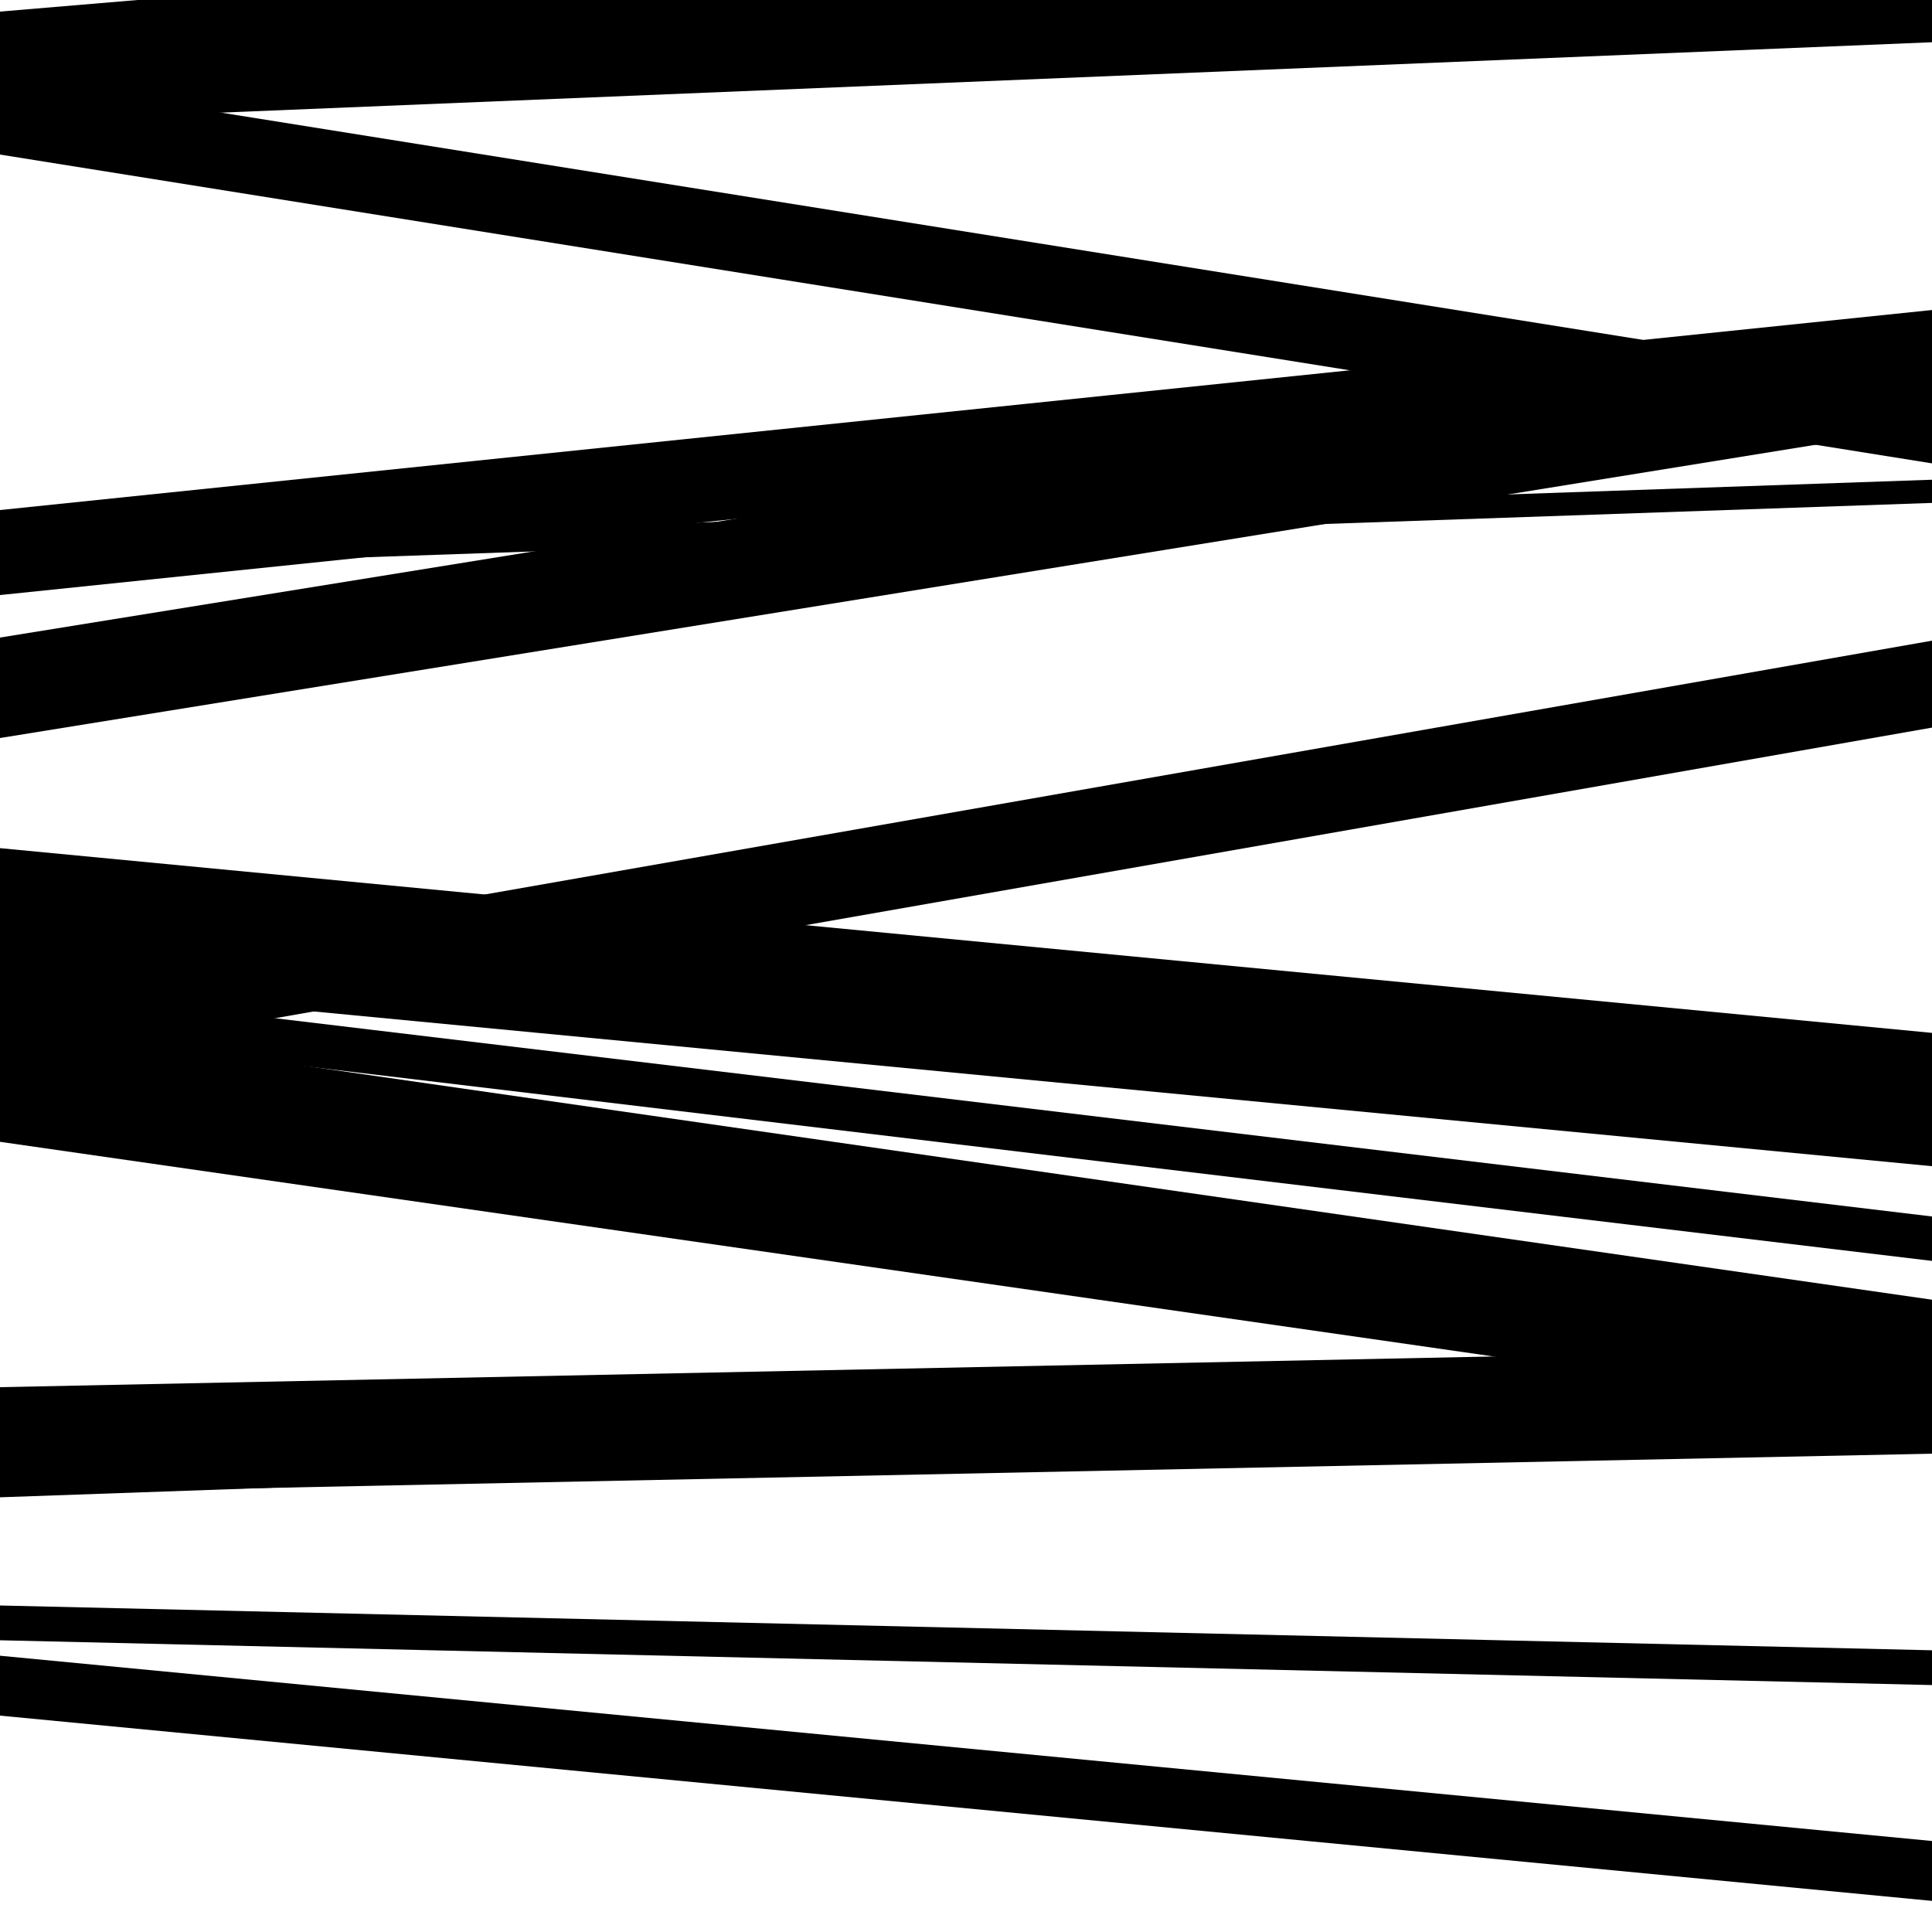
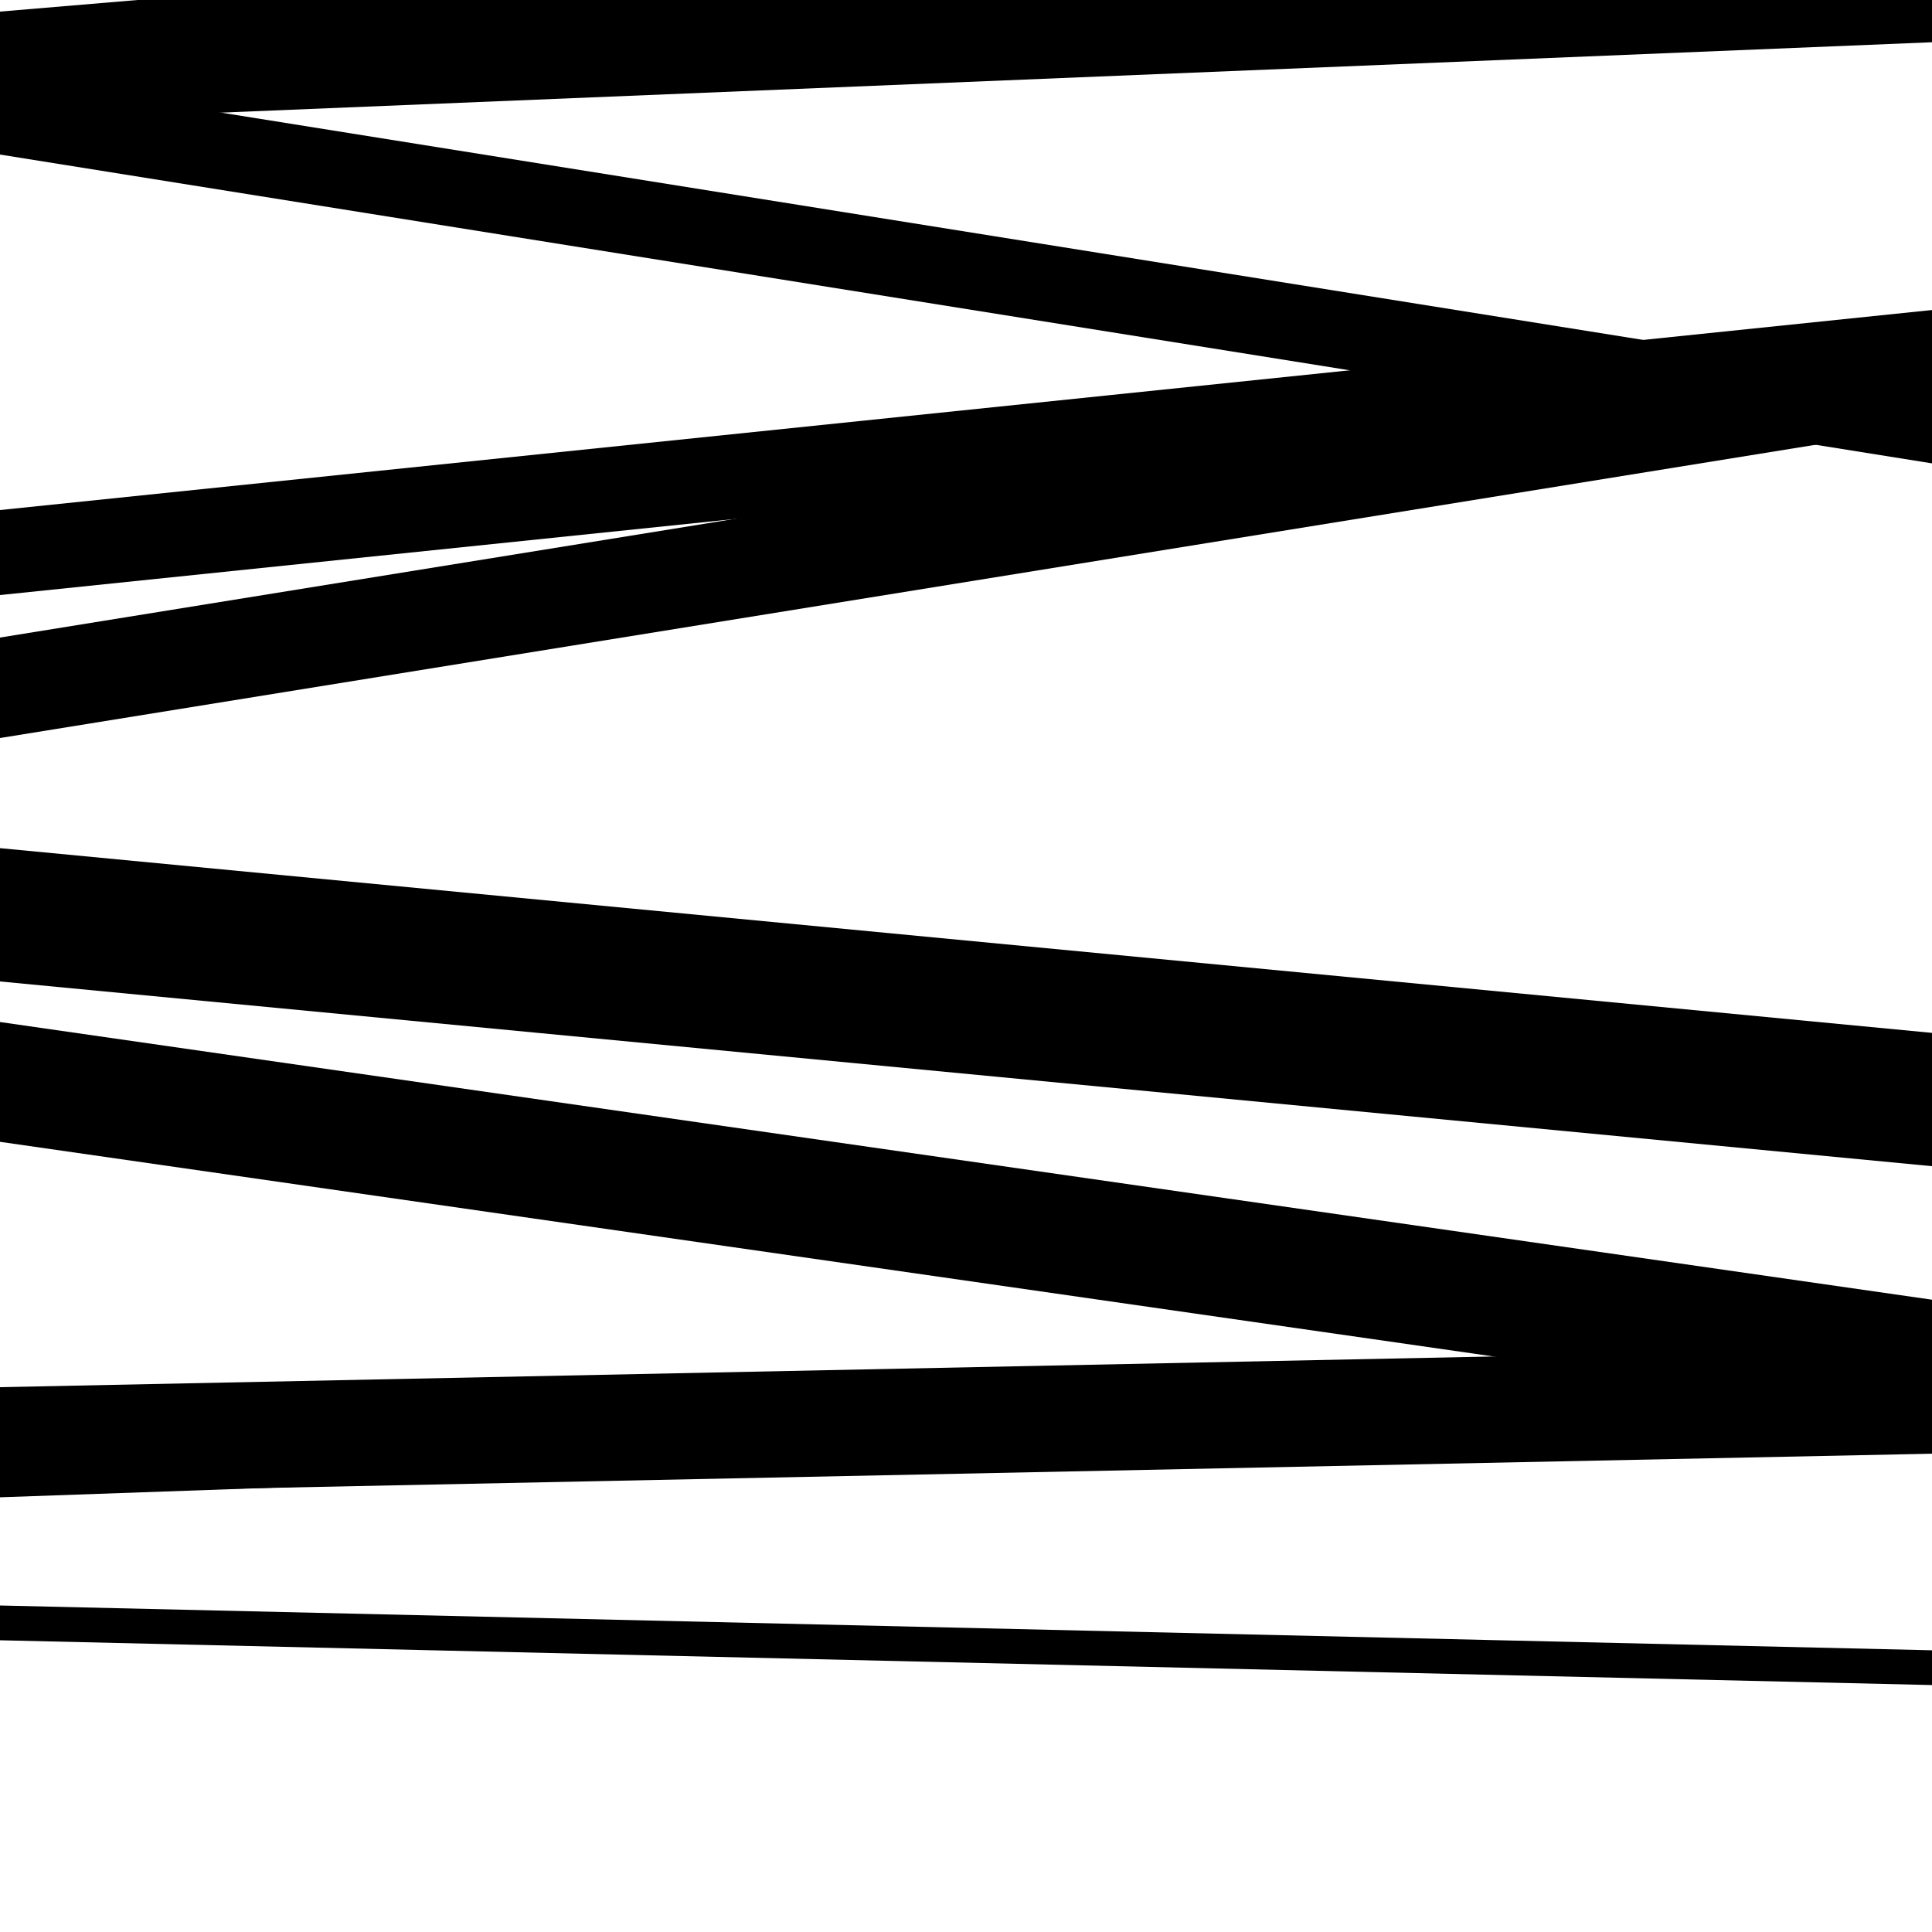
<svg xmlns="http://www.w3.org/2000/svg" viewBox="0 0 1000 1000" height="1000" width="1000">
  <rect x="0" y="0" width="1000" height="1000" fill="#ffffff" />
  <path opacity="0.8" d="M 0 508 L 1000 603.616 L 1000 534.616 L 0 439 Z" fill="hsl(2, 15%, 50%)" />
  <path opacity="0.8" d="M 0 773 L 1000 752.433 L 1000 697.433 L 0 718 Z" fill="hsl(7, 25%, 70%)" />
-   <path opacity="0.8" d="M 0 49 L 1000 -67.936 L 1000 -98.936 L 0 18 Z" fill="hsl(12, 30%, 90%)" />
  <path opacity="0.8" d="M 0 308 L 1000 204.463 L 1000 160.463 L 0 264 Z" fill="hsl(357, 10%, 30%)" />
-   <path opacity="0.8" d="M 0 533 L 1000 652.644 L 1000 629.644 L 0 510 Z" fill="hsl(2, 15%, 50%)" />
  <path opacity="0.8" d="M 0 775 L 1000 739.763 L 1000 708.763 L 0 744 Z" fill="hsl(7, 25%, 70%)" />
  <path opacity="0.8" d="M 0 80 L 1000 239.842 L 1000 199.842 L 0 40 Z" fill="hsl(12, 30%, 90%)" />
-   <path opacity="0.8" d="M 0 295 L 1000 260.306 L 1000 248.306 L 0 283 Z" fill="hsl(357, 10%, 30%)" />
  <path opacity="0.8" d="M 0 591 L 1000 734.725 L 1000 672.725 L 0 529 Z" fill="hsl(2, 15%, 50%)" />
-   <path opacity="0.8" d="M 0 888 L 1000 983.9 L 1000 952.9 L 0 857 Z" fill="hsl(7, 25%, 70%)" />
  <path opacity="0.8" d="M 0 63 L 1000 21.864 L 1000 -28.136 L 0 13 Z" fill="hsl(12, 30%, 90%)" />
  <path opacity="0.8" d="M 0 382 L 1000 220.48 L 1000 168.48 L 0 330 Z" fill="hsl(357, 10%, 30%)" />
-   <path opacity="0.8" d="M 0 552 L 1000 376.607 L 1000 331.607 L 0 507 Z" fill="hsl(2, 15%, 50%)" />
  <path opacity="0.8" d="M 0 849 L 1000 872.183 L 1000 854.183 L 0 831 Z" fill="hsl(7, 25%, 70%)" />
  <path opacity="0.8" d="M 0 28 L 1000 -56.285 L 1000 -78.285 L 0 6 Z" fill="hsl(12, 30%, 90%)" />
</svg>